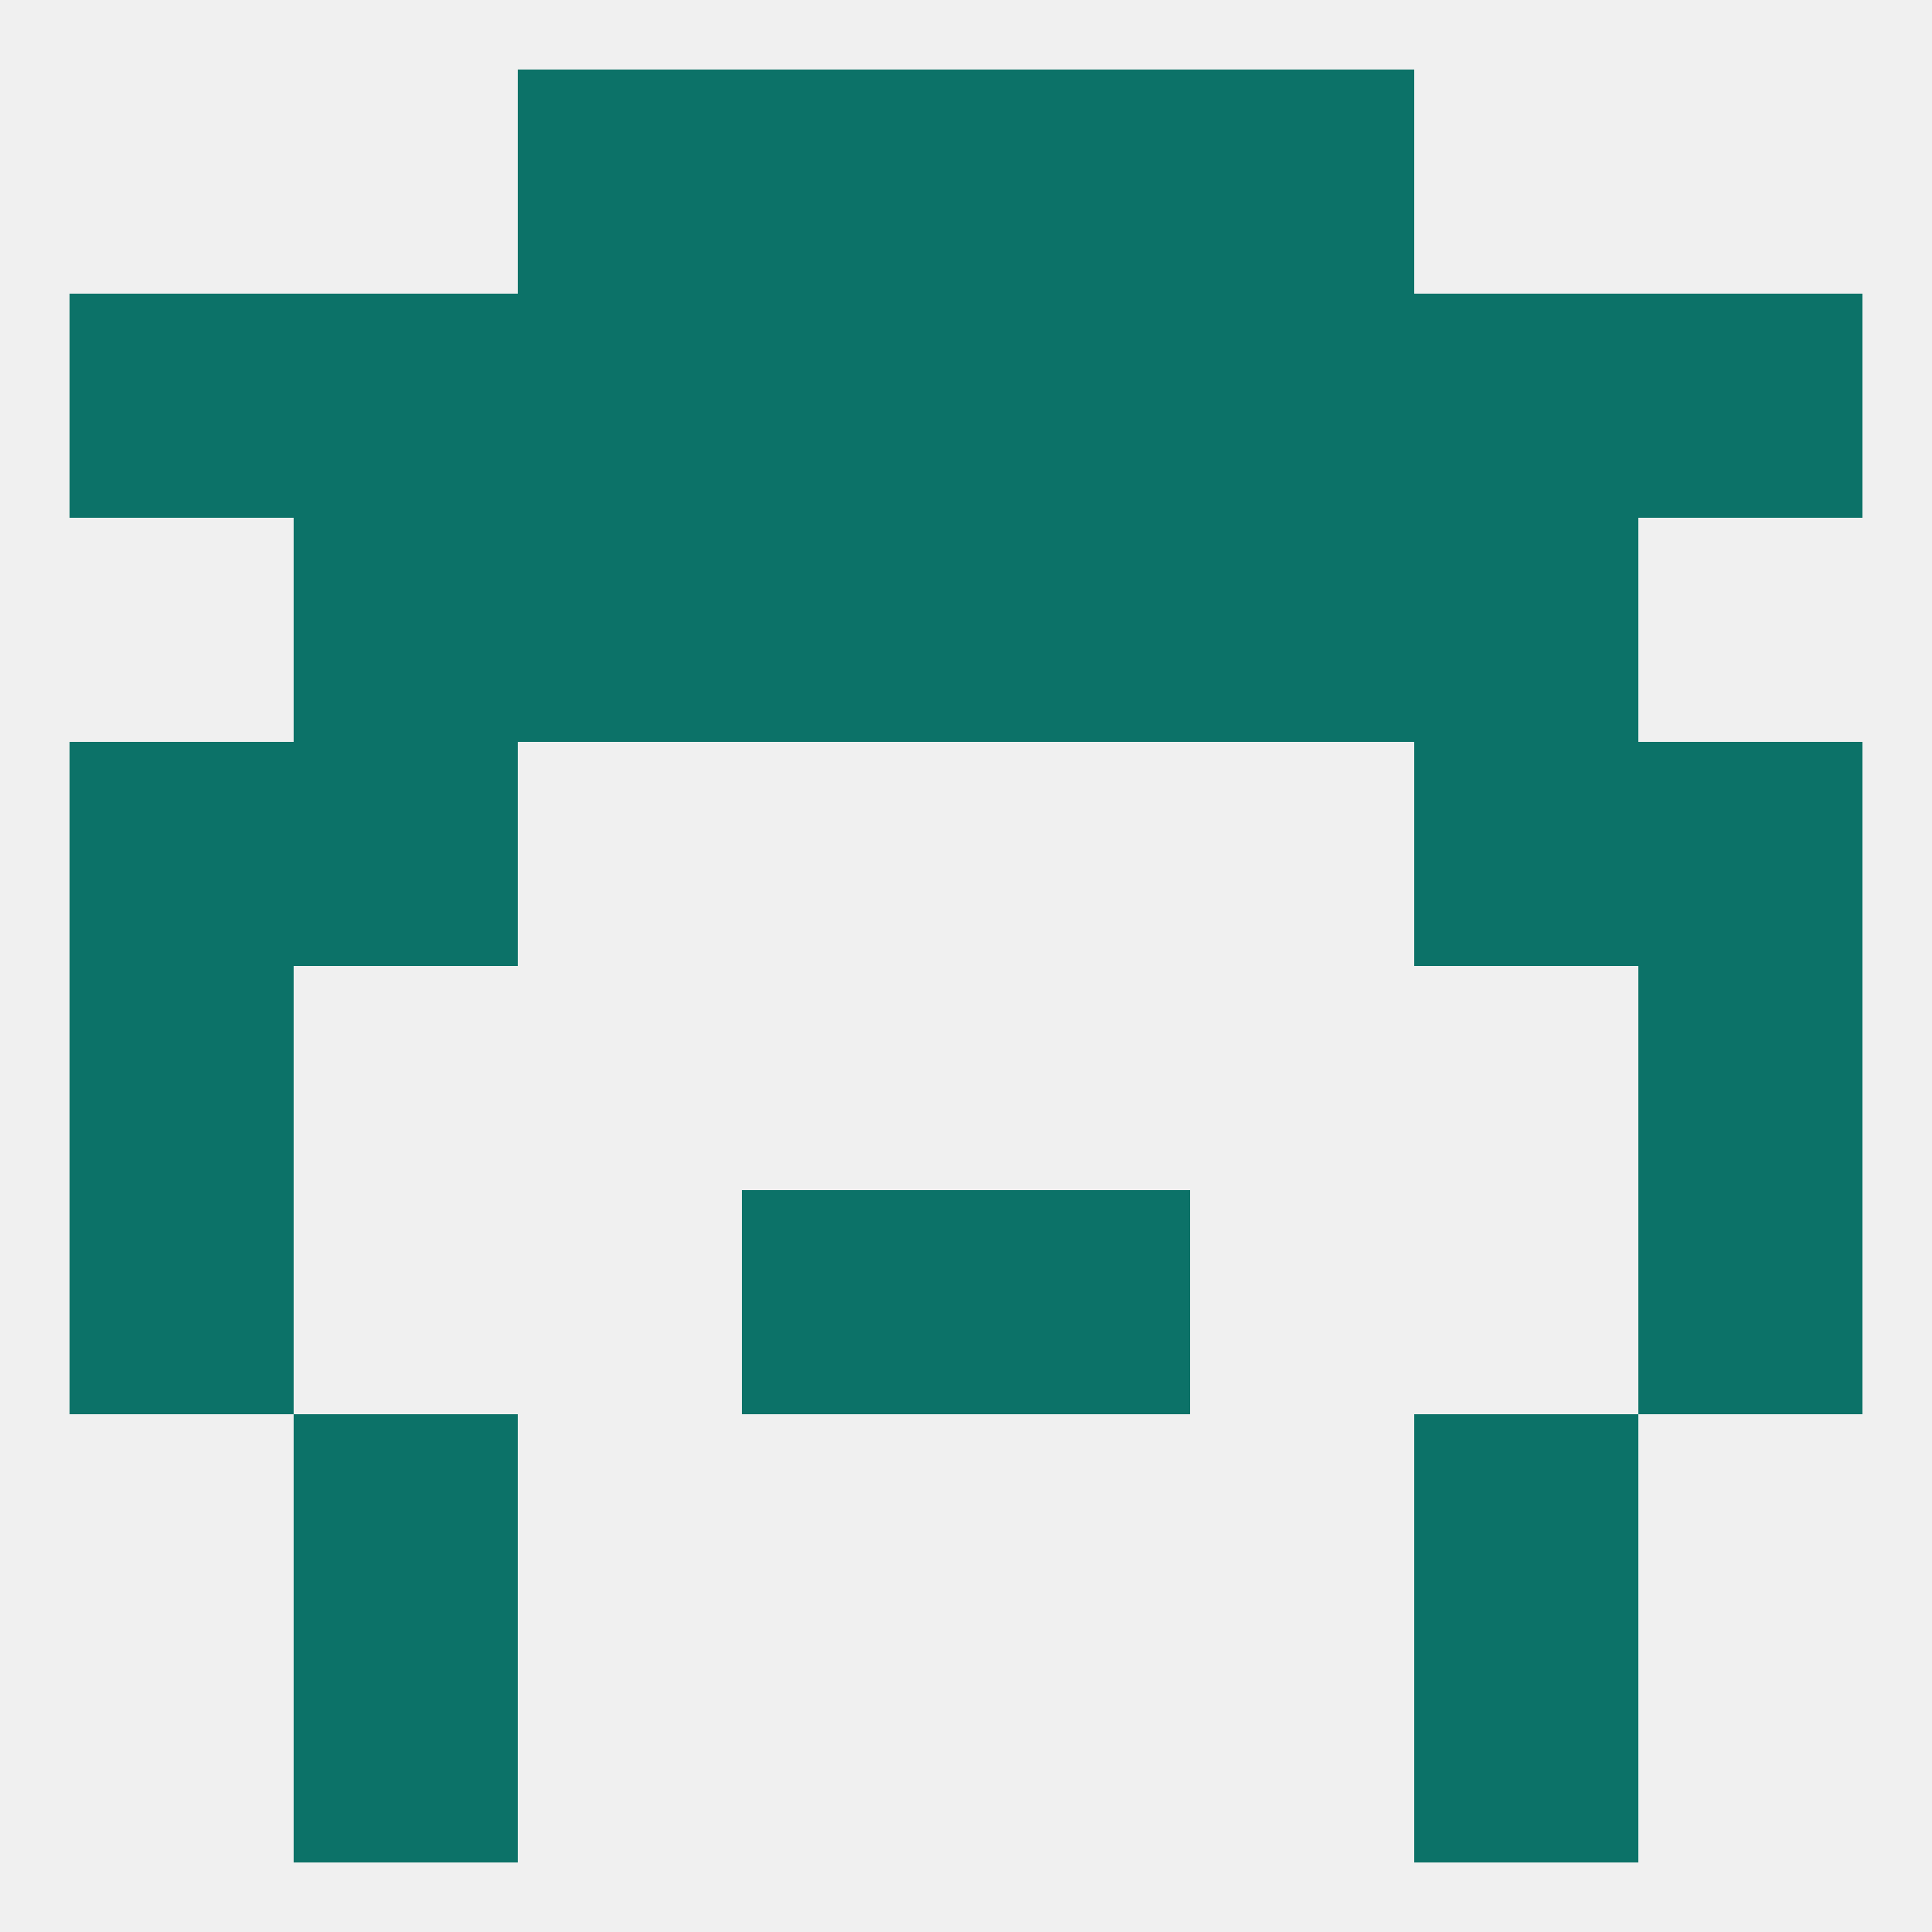
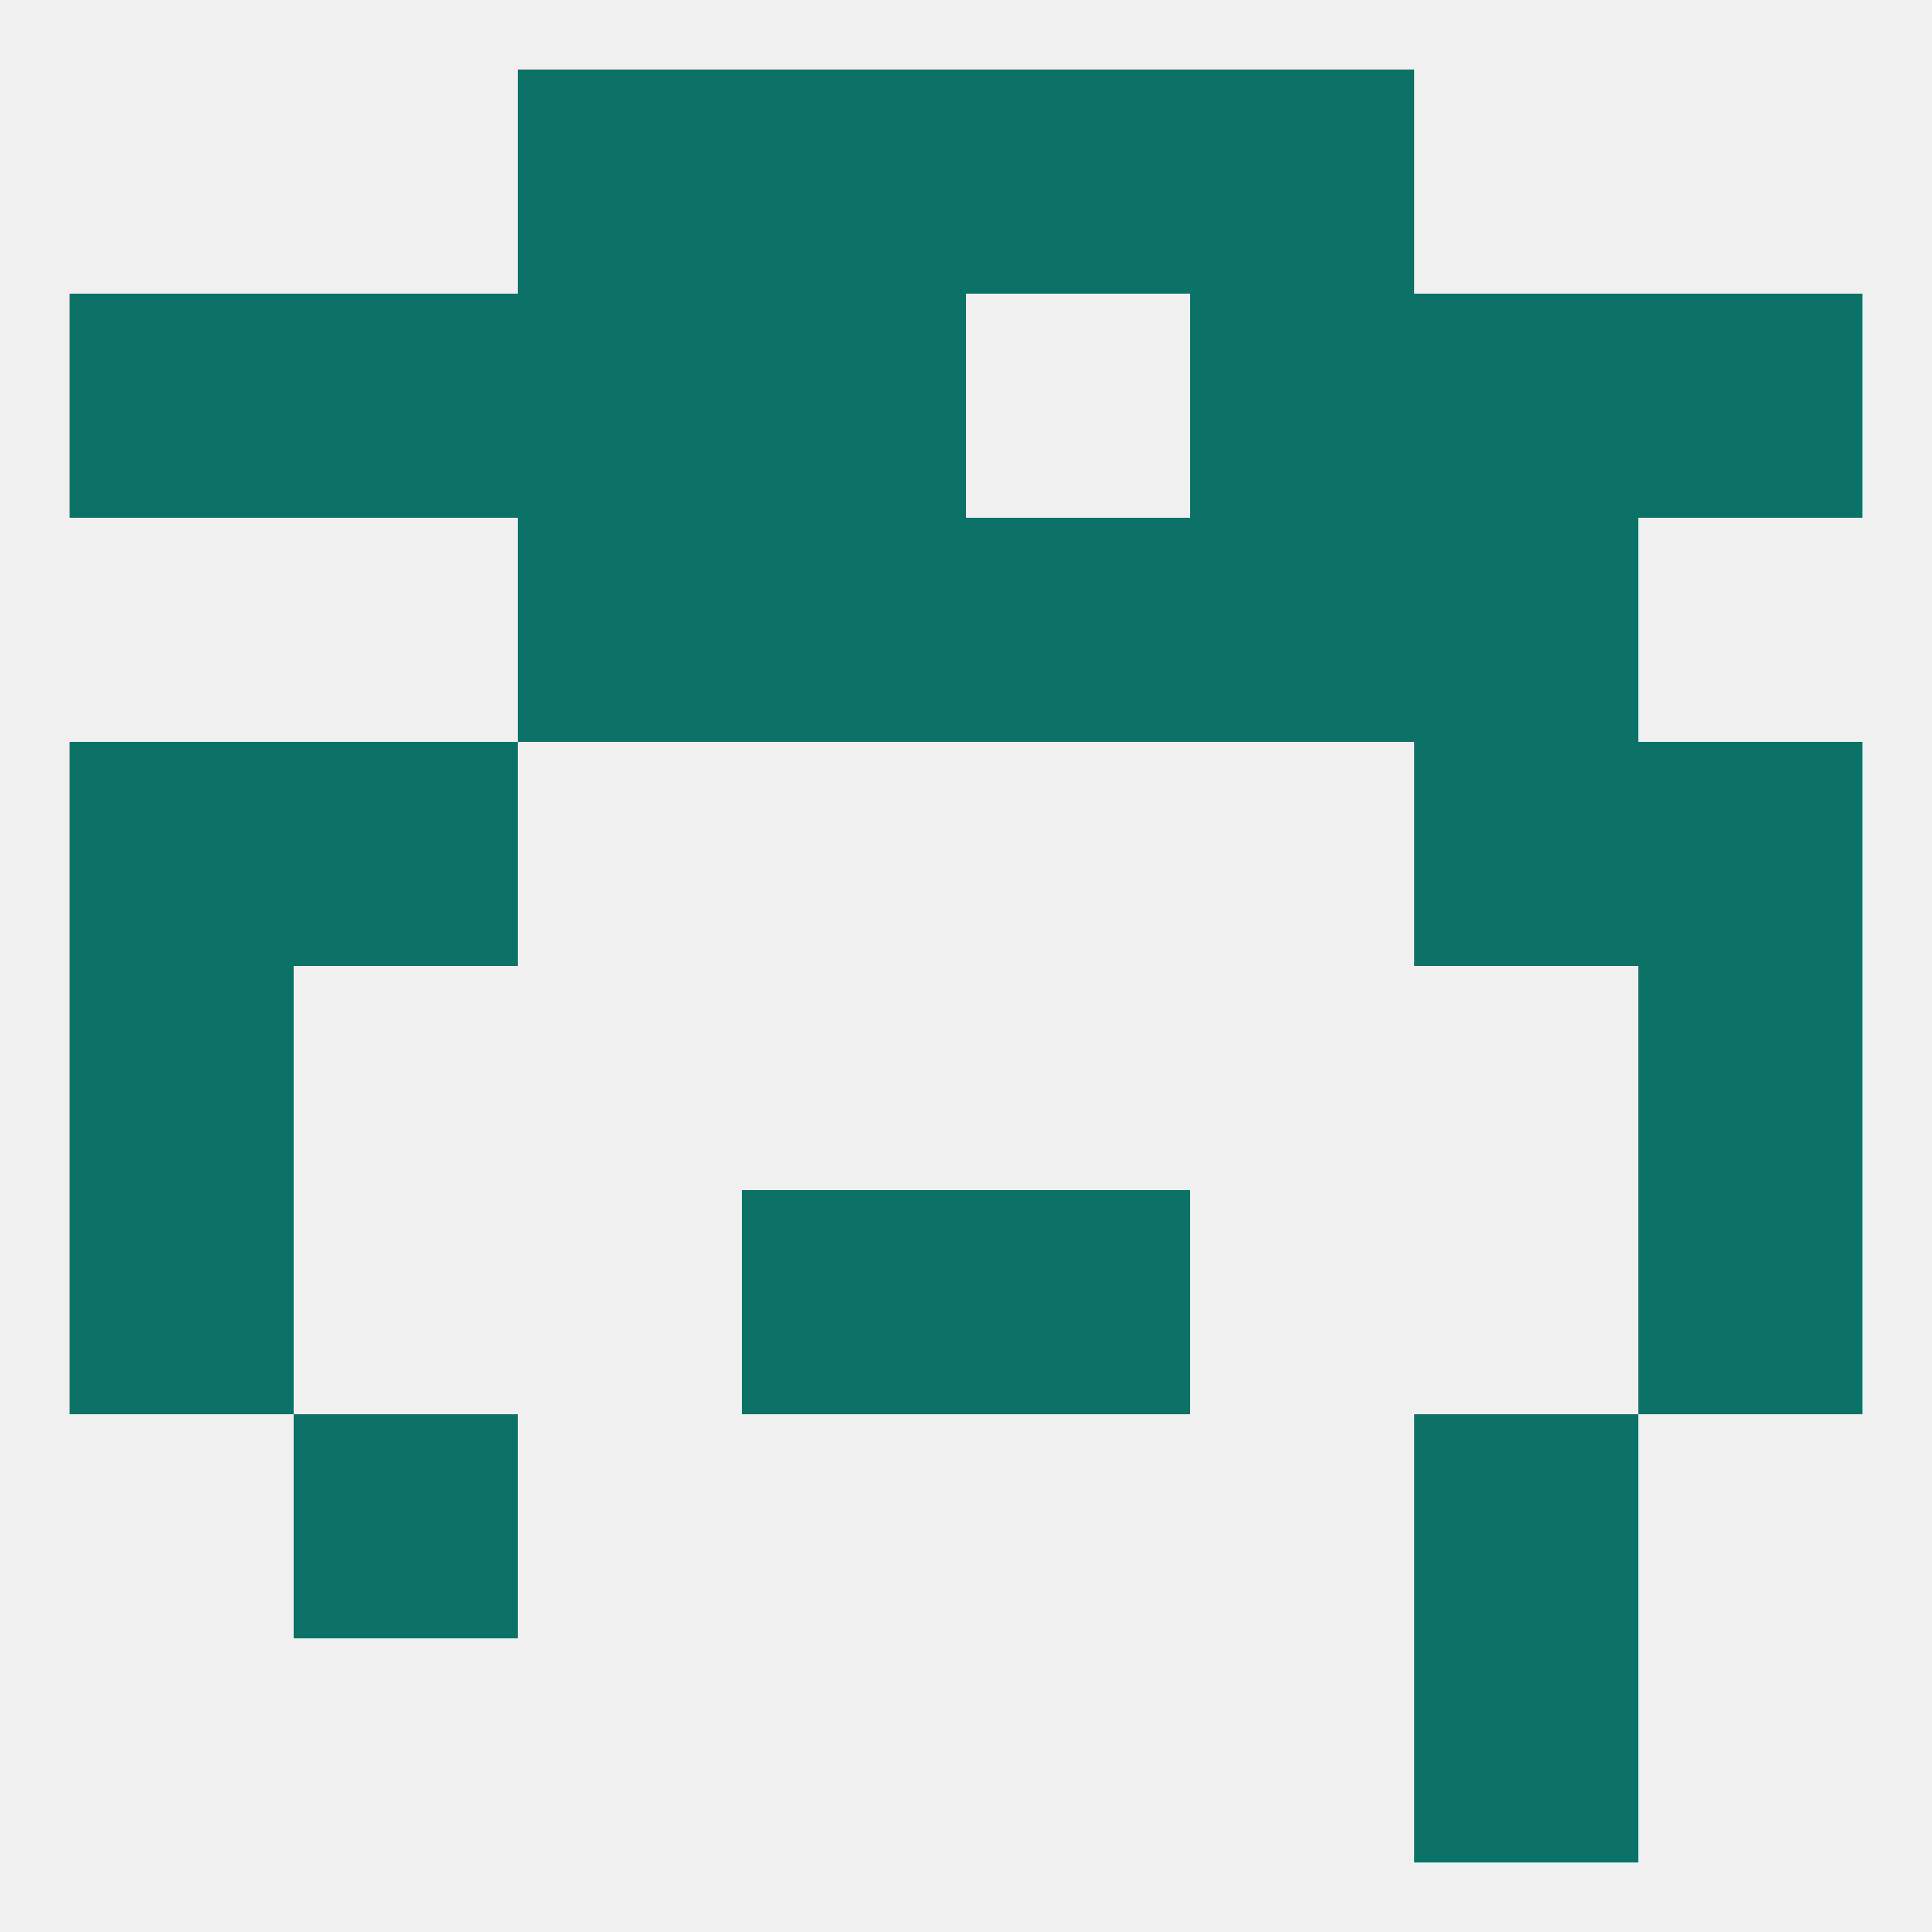
<svg xmlns="http://www.w3.org/2000/svg" version="1.1" baseprofile="full" width="250" height="250" viewBox="0 0 250 250">
  <rect width="100%" height="100%" fill="rgba(240,240,240,255)" />
  <rect x="9" y="154" width="29" height="29" fill="rgba(12,114,104,255)" />
  <rect x="212" y="154" width="29" height="29" fill="rgba(12,114,104,255)" />
  <rect x="96" y="154" width="29" height="29" fill="rgba(12,114,104,255)" />
  <rect x="125" y="154" width="29" height="29" fill="rgba(12,114,104,255)" />
  <rect x="38" y="183" width="29" height="29" fill="rgba(12,114,104,255)" />
  <rect x="183" y="183" width="29" height="29" fill="rgba(12,114,104,255)" />
-   <rect x="38" y="212" width="29" height="29" fill="rgba(12,114,104,255)" />
  <rect x="183" y="212" width="29" height="29" fill="rgba(12,114,104,255)" />
  <rect x="9" y="96" width="29" height="29" fill="rgba(12,114,104,255)" />
  <rect x="212" y="96" width="29" height="29" fill="rgba(12,114,104,255)" />
  <rect x="38" y="96" width="29" height="29" fill="rgba(12,114,104,255)" />
  <rect x="183" y="96" width="29" height="29" fill="rgba(12,114,104,255)" />
  <rect x="96" y="67" width="29" height="29" fill="rgba(12,114,104,255)" />
  <rect x="125" y="67" width="29" height="29" fill="rgba(12,114,104,255)" />
  <rect x="67" y="67" width="29" height="29" fill="rgba(12,114,104,255)" />
  <rect x="154" y="67" width="29" height="29" fill="rgba(12,114,104,255)" />
-   <rect x="38" y="67" width="29" height="29" fill="rgba(12,114,104,255)" />
  <rect x="183" y="67" width="29" height="29" fill="rgba(12,114,104,255)" />
  <rect x="154" y="38" width="29" height="29" fill="rgba(12,114,104,255)" />
  <rect x="38" y="38" width="29" height="29" fill="rgba(12,114,104,255)" />
  <rect x="183" y="38" width="29" height="29" fill="rgba(12,114,104,255)" />
  <rect x="96" y="38" width="29" height="29" fill="rgba(12,114,104,255)" />
-   <rect x="125" y="38" width="29" height="29" fill="rgba(12,114,104,255)" />
  <rect x="9" y="38" width="29" height="29" fill="rgba(12,114,104,255)" />
  <rect x="212" y="38" width="29" height="29" fill="rgba(12,114,104,255)" />
  <rect x="67" y="38" width="29" height="29" fill="rgba(12,114,104,255)" />
  <rect x="96" y="9" width="29" height="29" fill="rgba(12,114,104,255)" />
  <rect x="125" y="9" width="29" height="29" fill="rgba(12,114,104,255)" />
  <rect x="67" y="9" width="29" height="29" fill="rgba(12,114,104,255)" />
  <rect x="154" y="9" width="29" height="29" fill="rgba(12,114,104,255)" />
  <rect x="212" y="125" width="29" height="29" fill="rgba(12,114,104,255)" />
  <rect x="9" y="125" width="29" height="29" fill="rgba(12,114,104,255)" />
</svg>